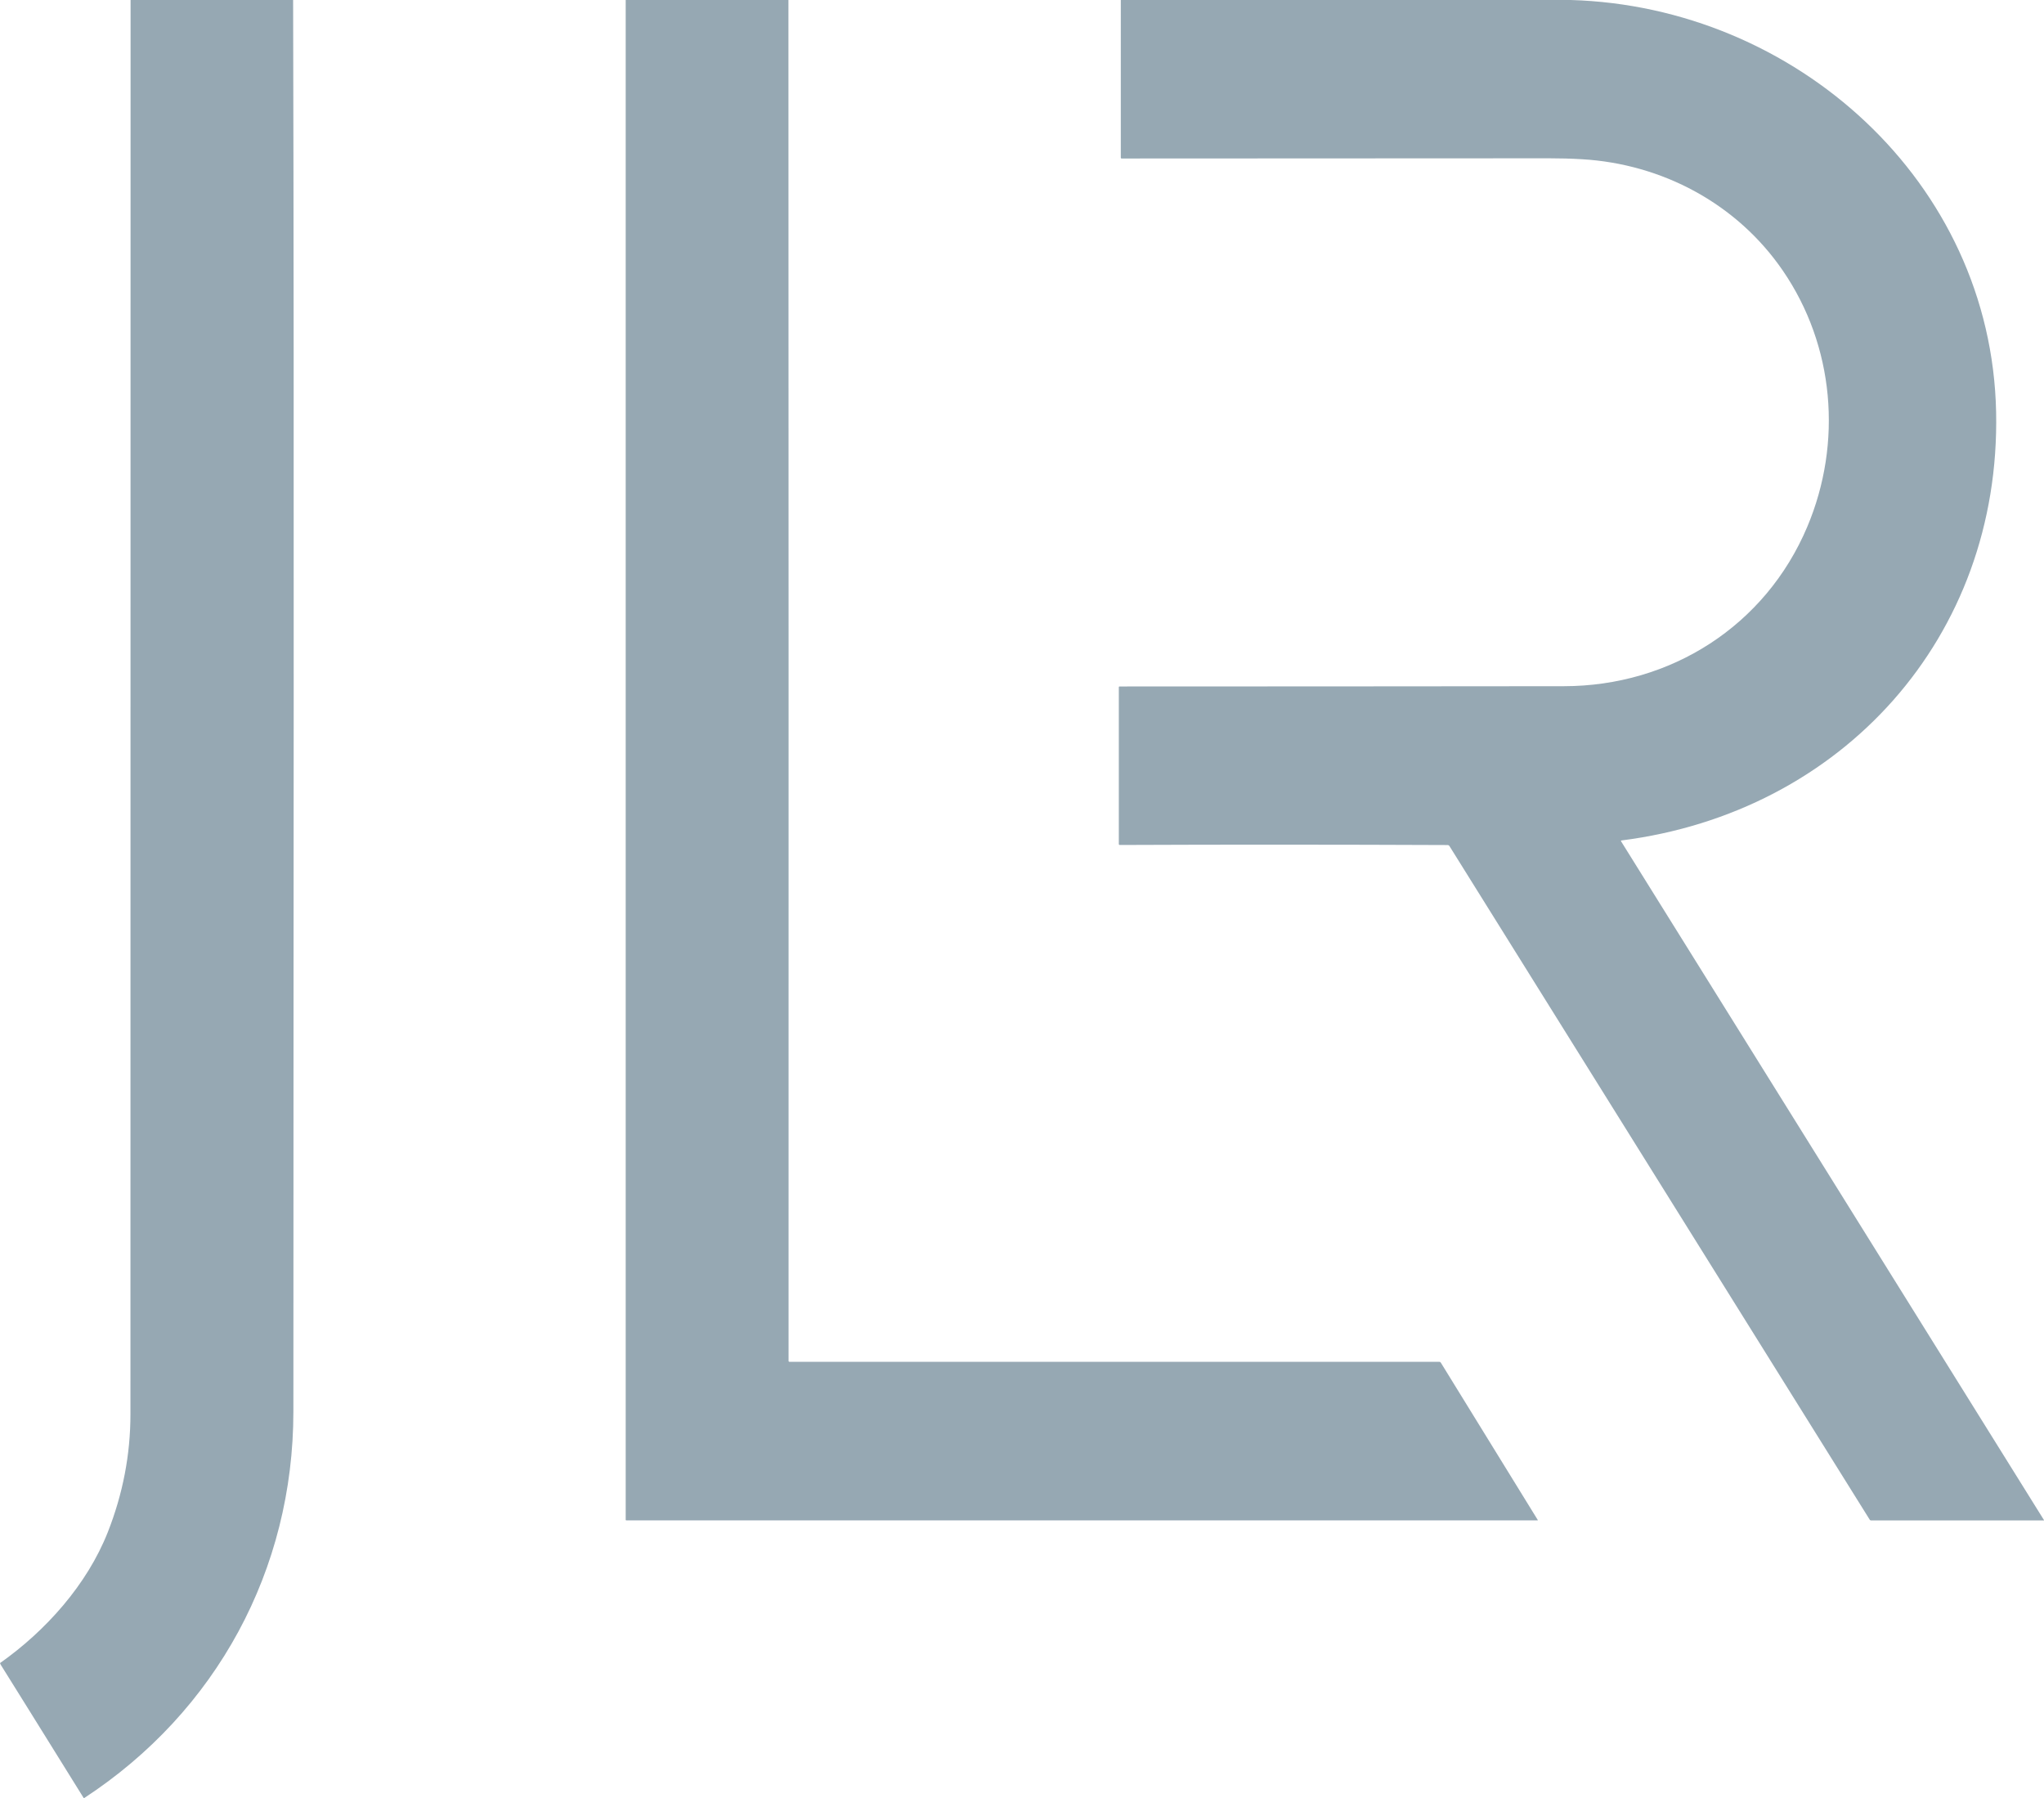
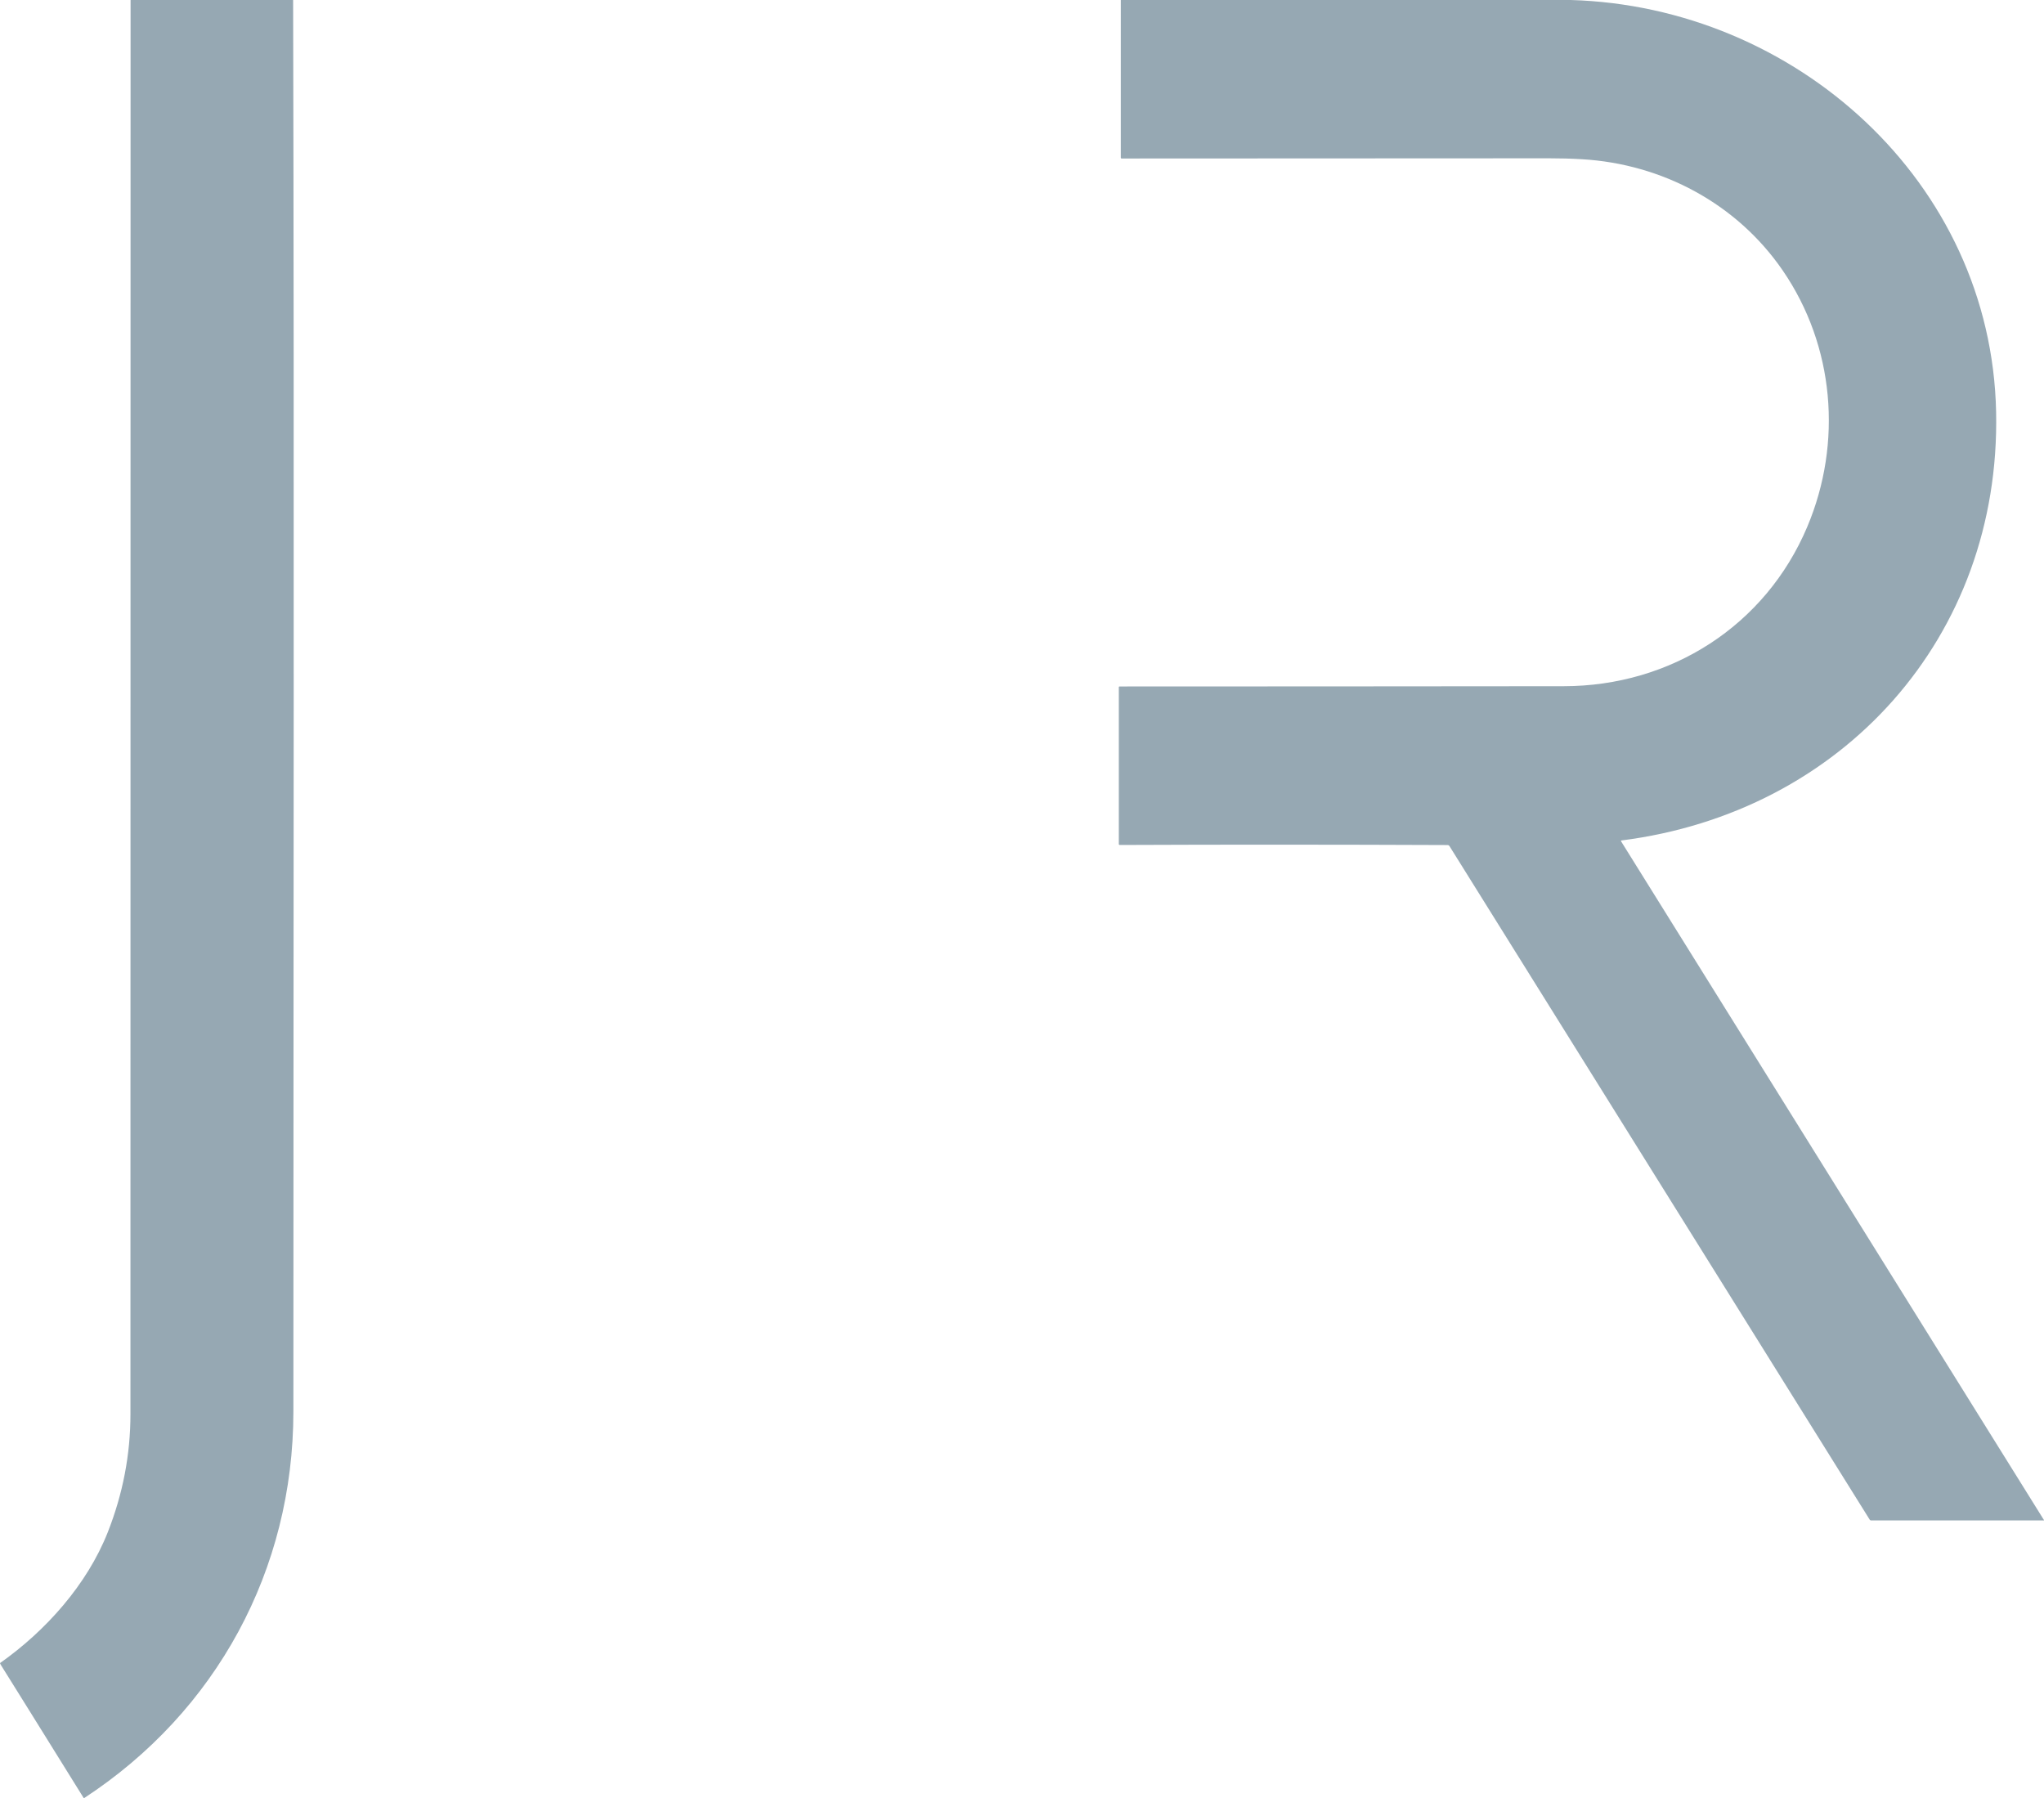
<svg xmlns="http://www.w3.org/2000/svg" id="Livello_2" viewBox="0 0 308.22 271.13">
  <defs>
    <style>.cls-1{fill:#96a8b3;}</style>
  </defs>
  <g id="Livello_1-2">
    <path class="cls-1" d="m19.69,0h24.51c.18,70.94.04,141.89.04,212.83,0,23.85-11.6,45.25-31.56,58.3h-.05c-6.92-11.14-11.09-17.83-12.5-20.08-.08-.13-.12-.22-.12-.29,6.87-4.84,13.11-11.8,16.24-19.72,2.28-5.78,3.42-11.72,3.42-17.82,0-71.07.02-142.15.02-213.22" />
-     <path class="cls-1" d="m94.36,0h24.53c.04,68.4.02,136.79.02,205.21,0,.07.06.13.13.13h98.01c.08,0,.16.04.21.12l14.63,23.74s.01.05-.03.05H94.42s-.07-.03-.07-.07V0Z" />
    <path class="cls-1" d="m169.03,0h67.83c33.82.98,63.43,27.37,64.14,62.14.69,33.96-23.22,60.36-56.51,64.59-.04,0-.06.04-.06.07,0,0,0,.02,0,.03l63.79,102.38v.05h-26.11c-.06-.01-.12-.05-.16-.1l-63.38-101.58c-.06-.1-.17-.16-.28-.16-16.6-.07-33.08-.08-49.44-.01-.08,0-.14-.06-.14-.14v-23.66c0-.06.04-.1.1-.1,22.33,0,44.66-.02,66.99-.04,16.14-.01,30.42-9.11,36.72-24.03,5.35-12.68,4.1-27.3-3.7-38.66-6.92-10.08-18.19-16.07-30.28-16.77-1.65-.1-3.29-.14-4.94-.14-21.45.02-42.94.03-64.48.03-.06,0-.11-.05-.11-.11V0Z" />
  </g>
</svg>